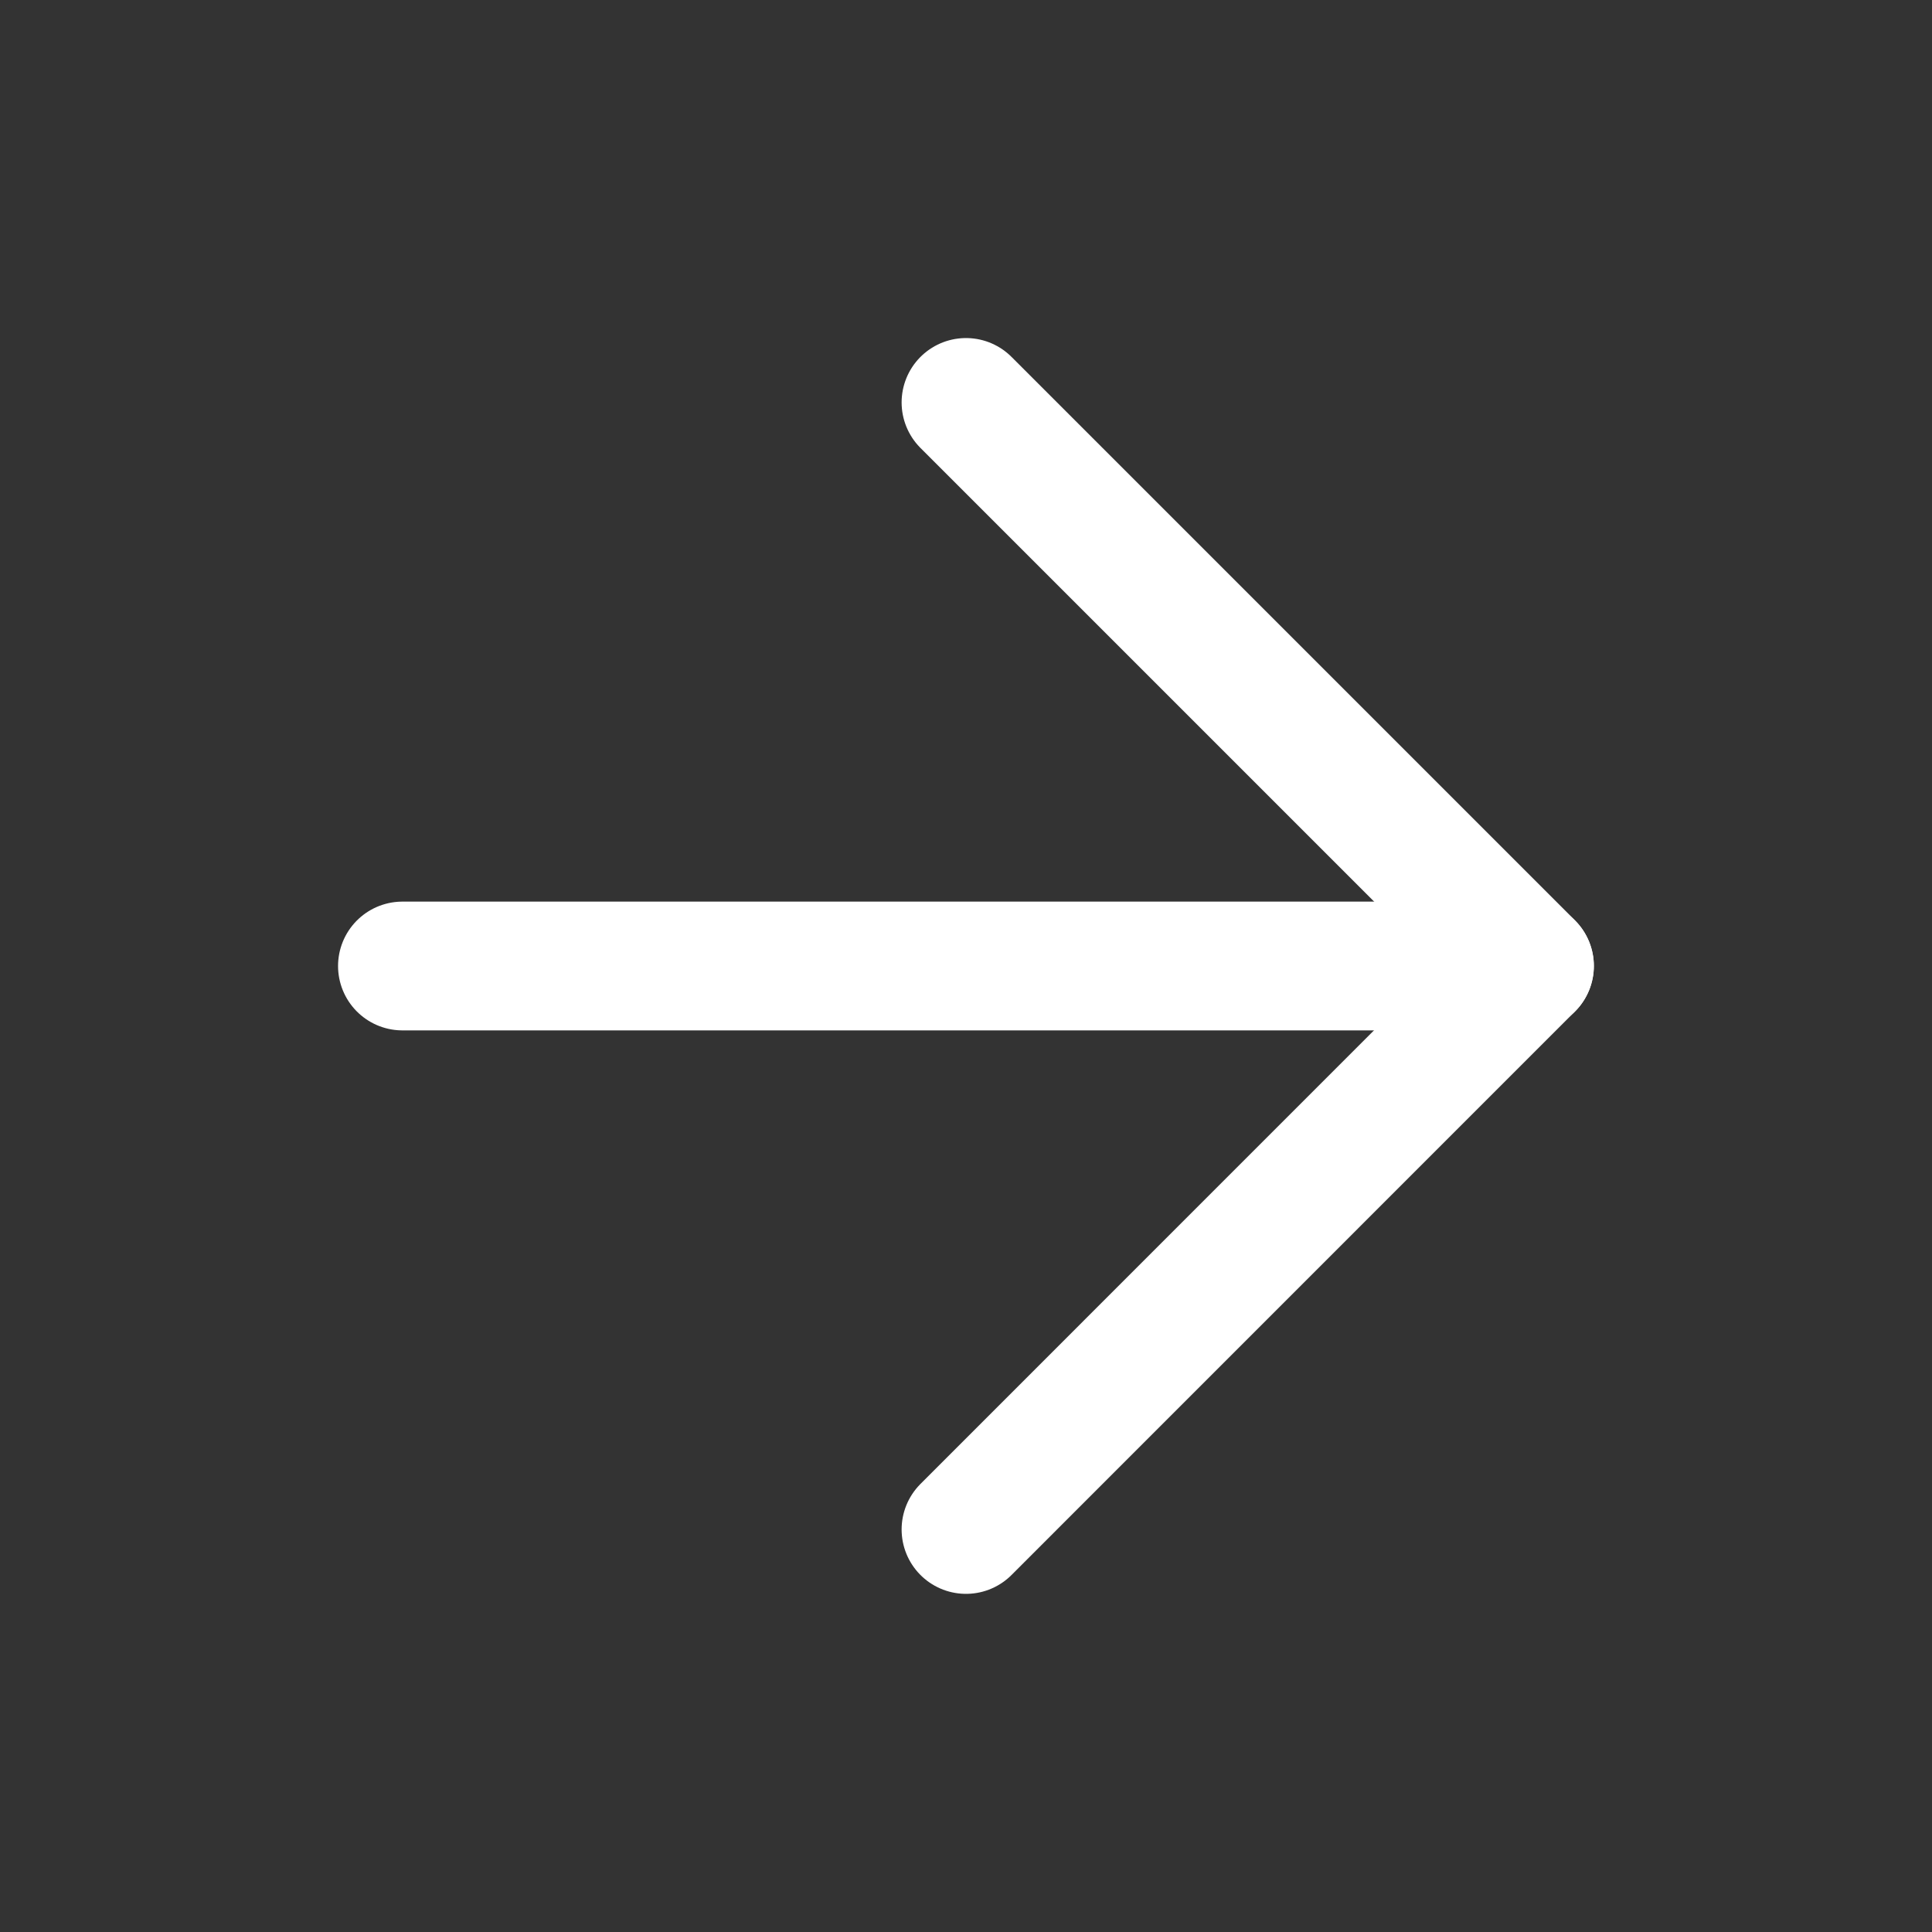
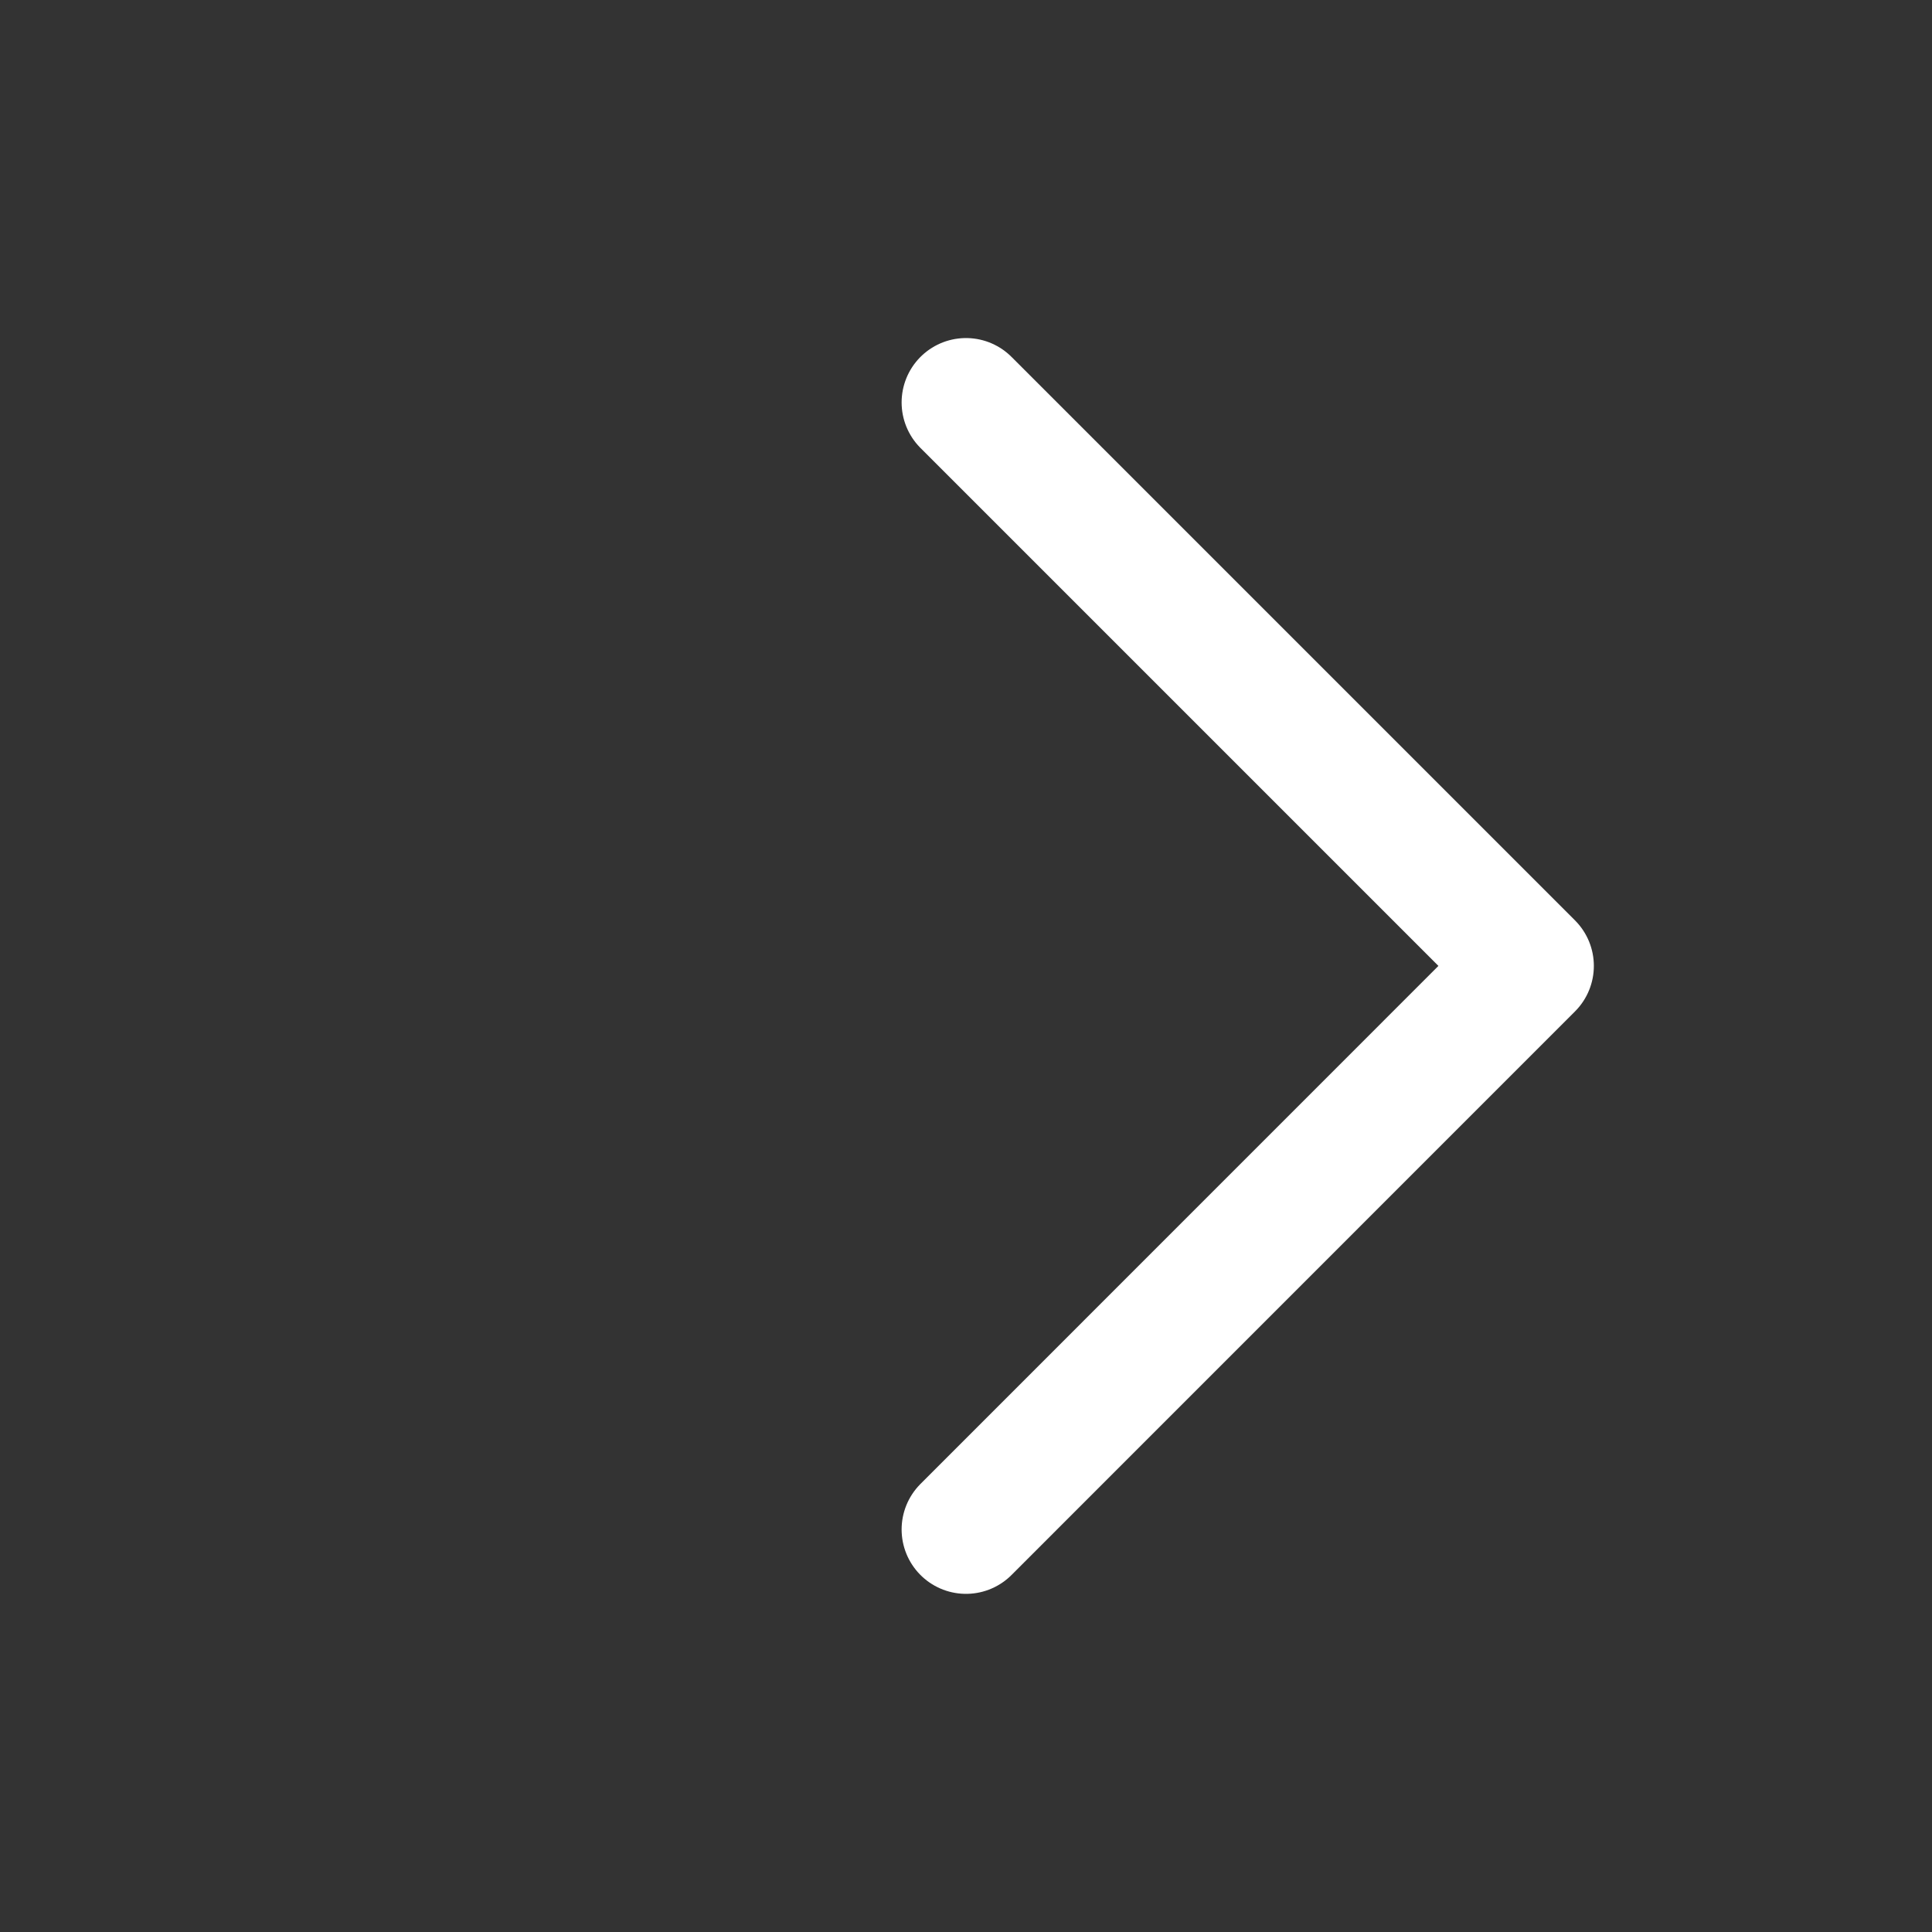
<svg xmlns="http://www.w3.org/2000/svg" width="20" height="20" viewBox="0 0 20 20" fill="none">
  <rect x="0" y="0" width="20" height="20" fill="#333333" stroke="none" />
-   <path d="M4.166 10H15.833" stroke="white" stroke-width="1.333" stroke-linecap="round" stroke-linejoin="round" />
  <path d="M10 4.166L15.833 9.999L10 15.833" stroke="white" stroke-width="1.333" stroke-linecap="round" stroke-linejoin="round" />
</svg>